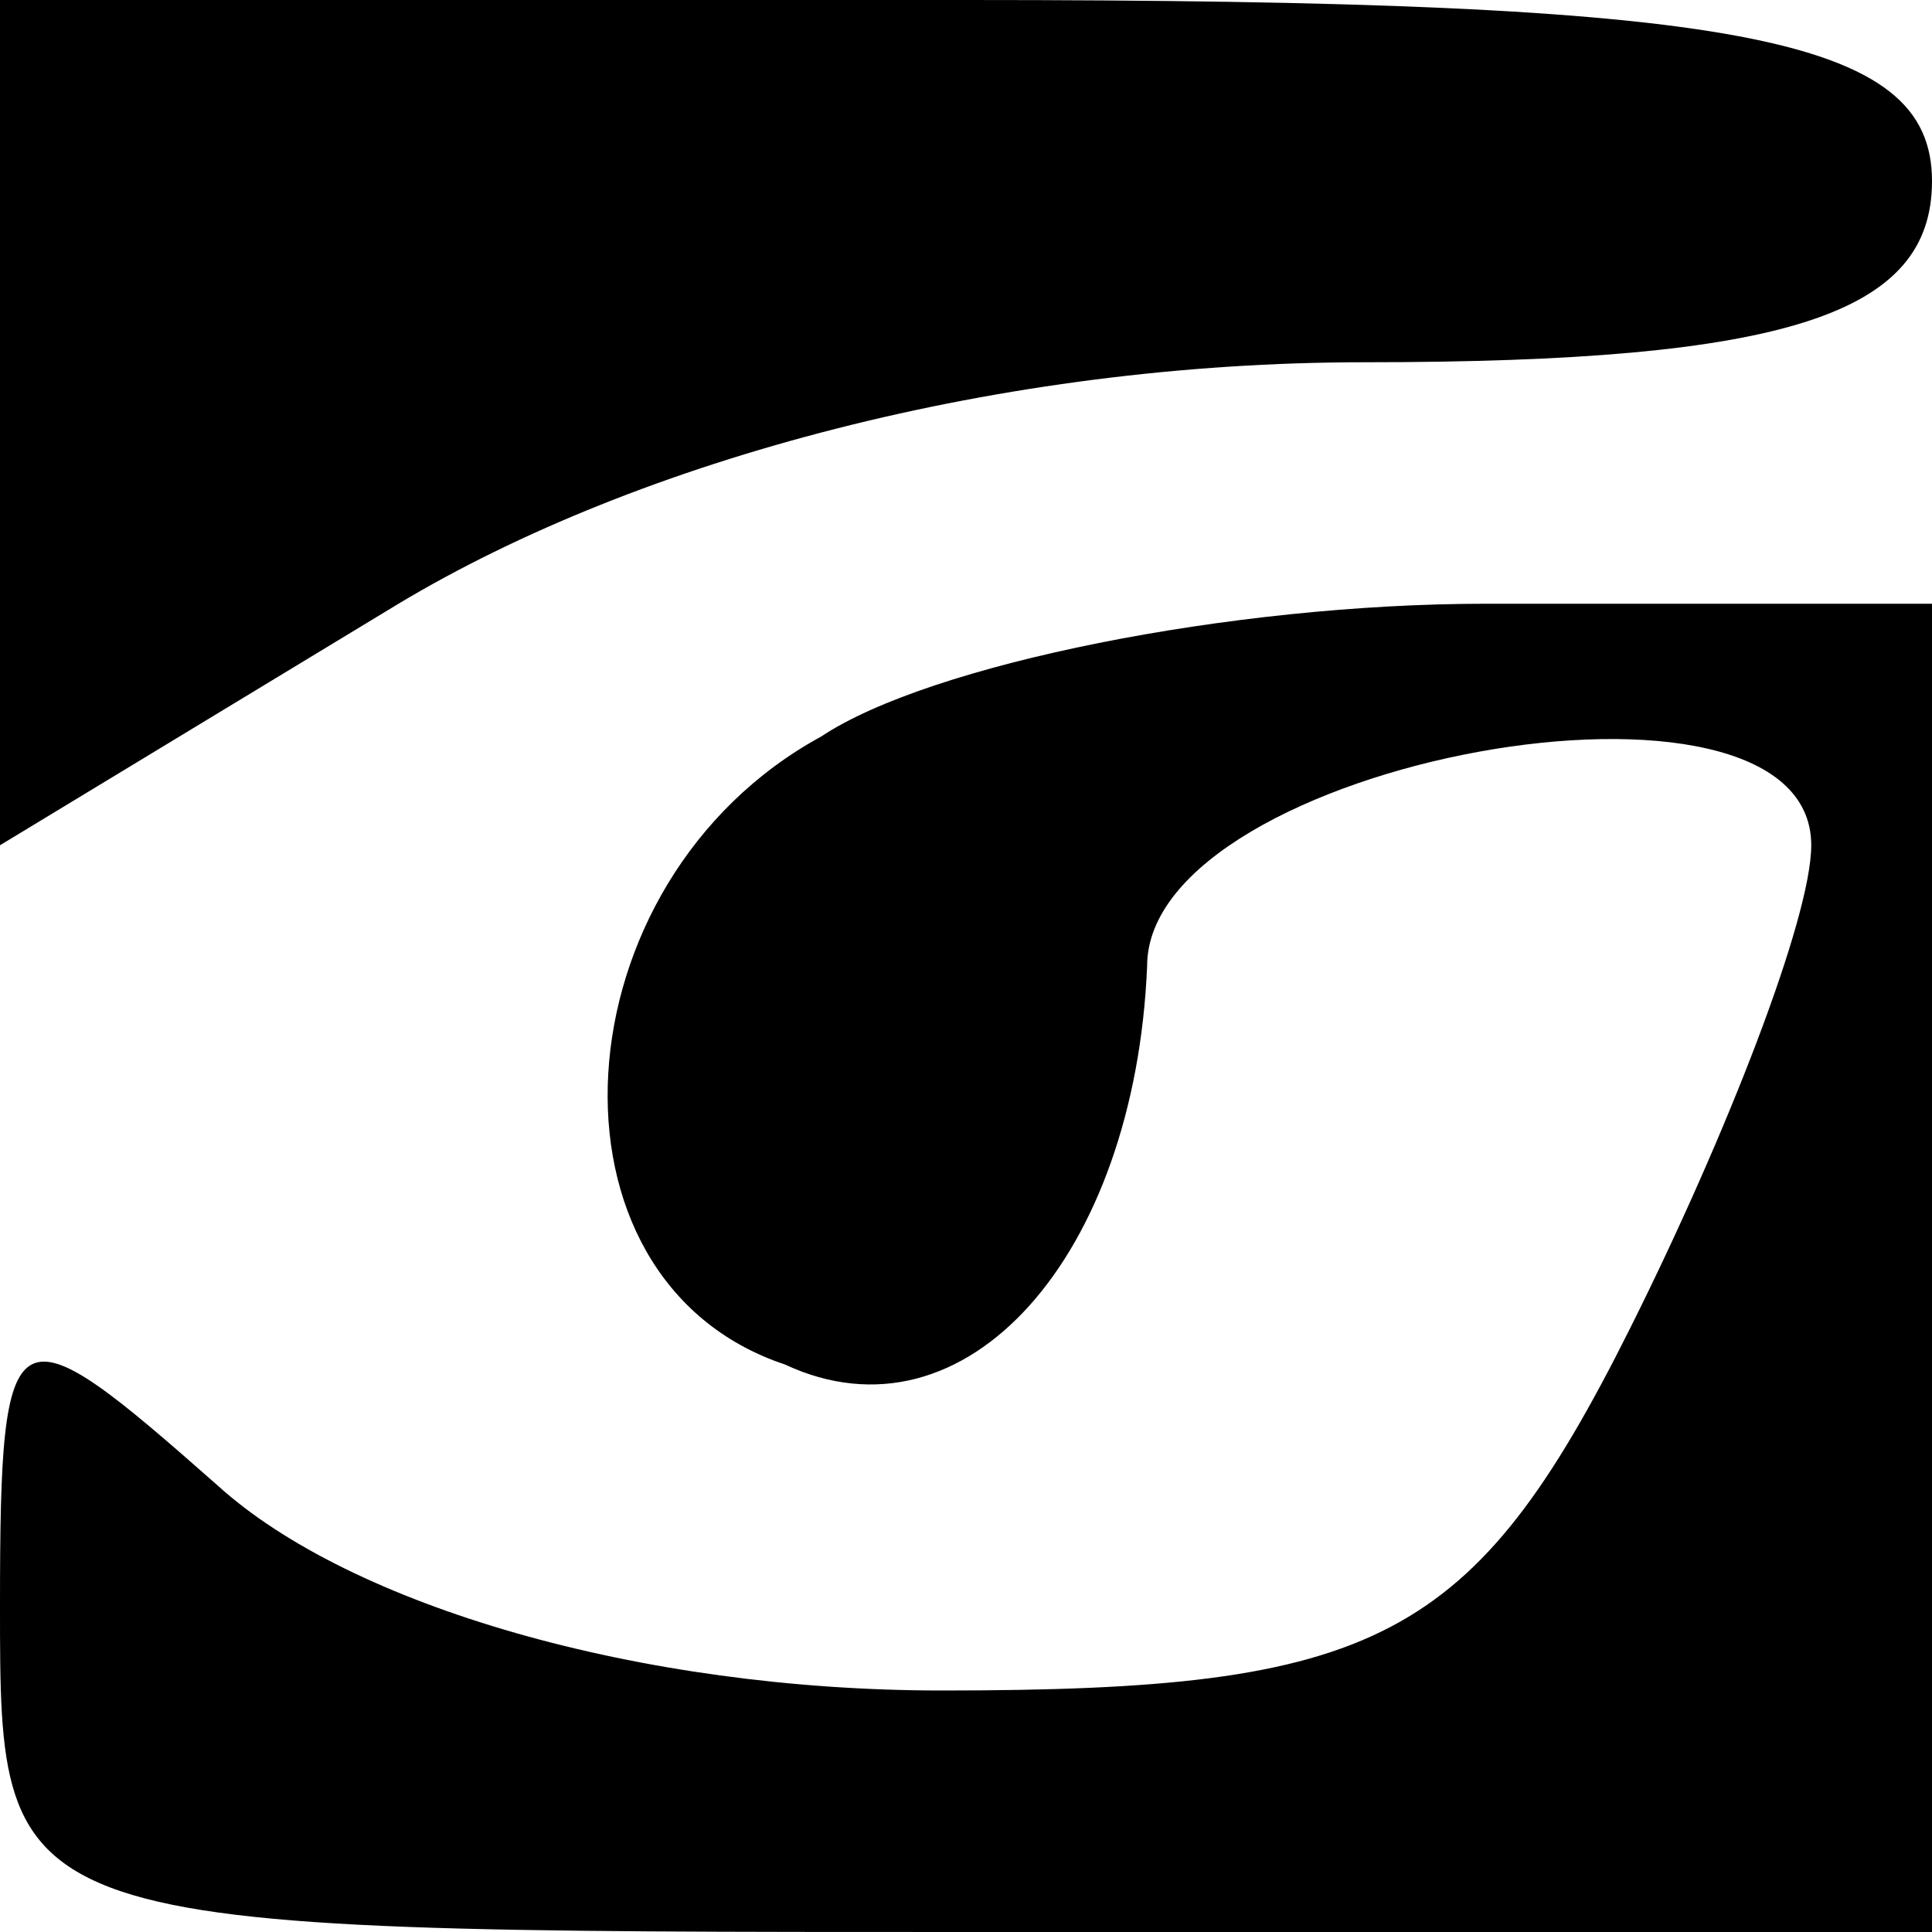
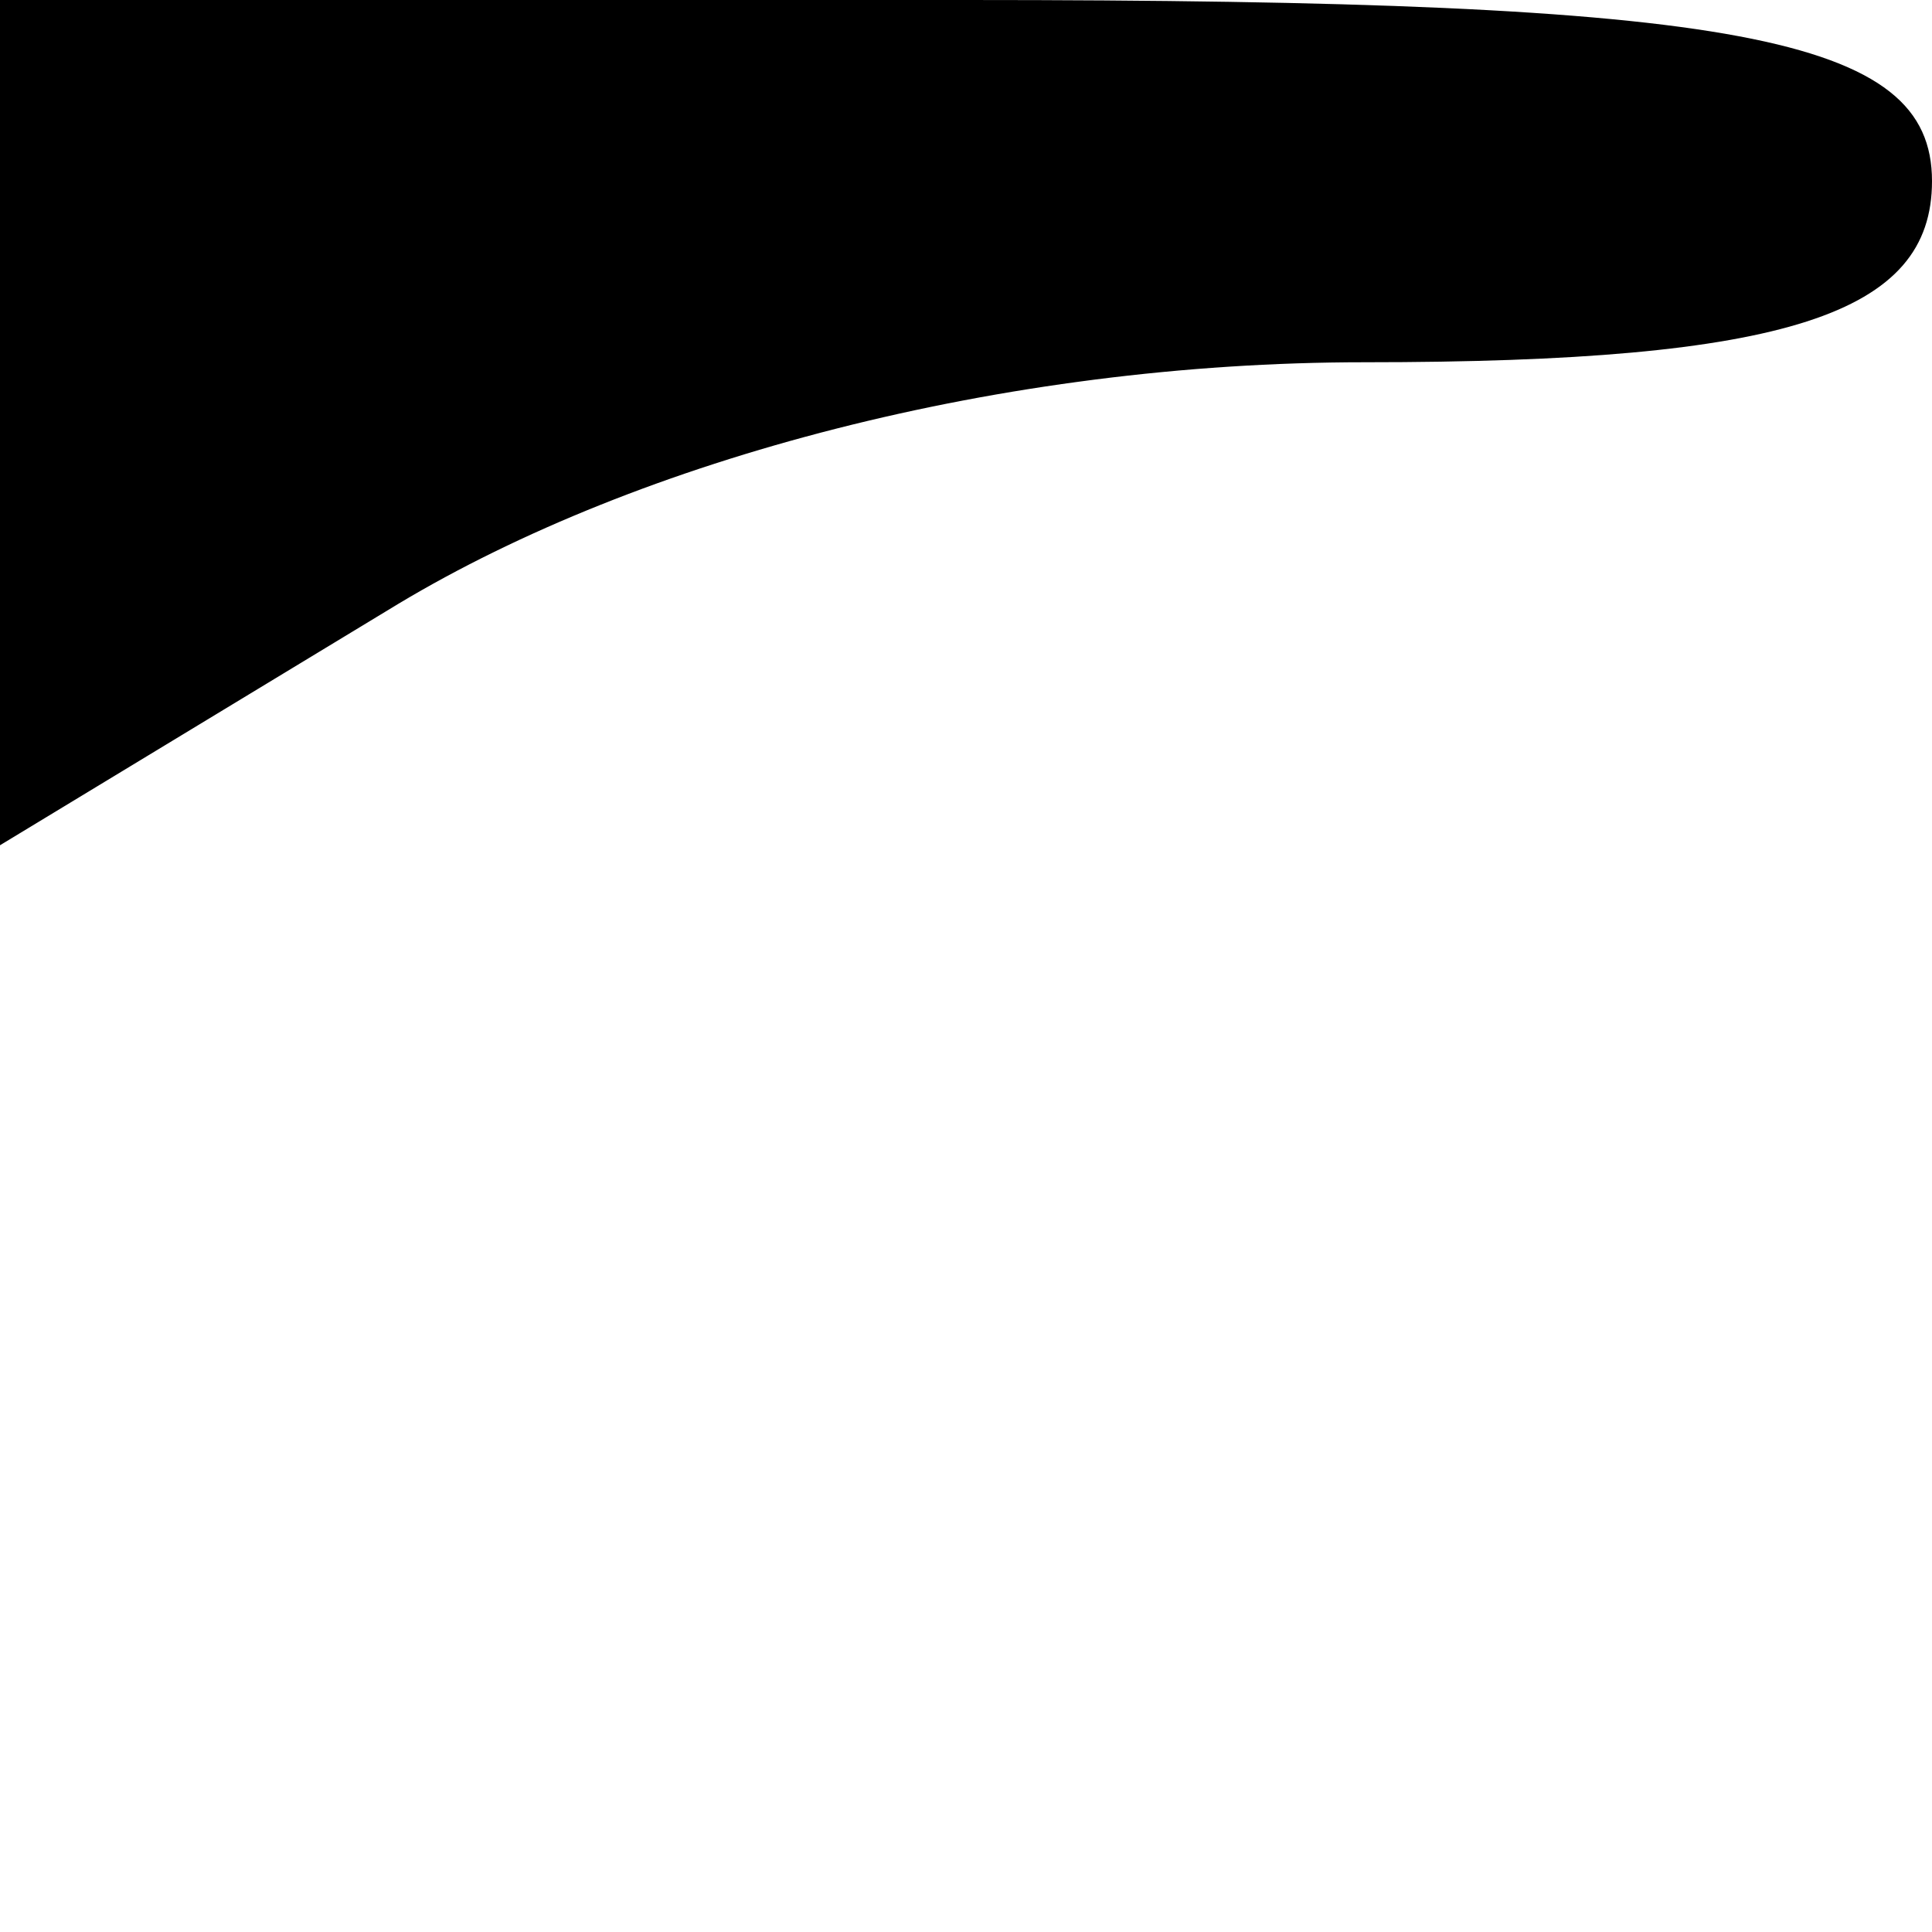
<svg xmlns="http://www.w3.org/2000/svg" version="1.0" width="16pt" height="16pt" viewBox="0 0 16 16" preserveAspectRatio="xMidYMid meet">
  <g transform="translate(0,16) scale(0.1,-0.1)" fill="#000000" stroke="none">
    <path d="M0 125 l0 -35 33 20 c20 12 50 20 80 20 35 0 47 4 47 15 0 12 -16 15 -80 15 l-80 0 0 -35z" />
-     <path d="M68 99 c-22 -12 -24 -45 -3 -52 15 -7 29 9 30 33 0 17 55 27 55 10 0 -6 -7 -24 -15 -40 -13 -26 -21 -30 -57 -30 -25 0 -49 7 -60 17 -17 15 -18 15 -18 -10 0 -27 0 -27 80 -27 l80 0 0 55 0 55 -37 0 c-21 0 -46 -5 -55 -11z" />
  </g>
</svg>